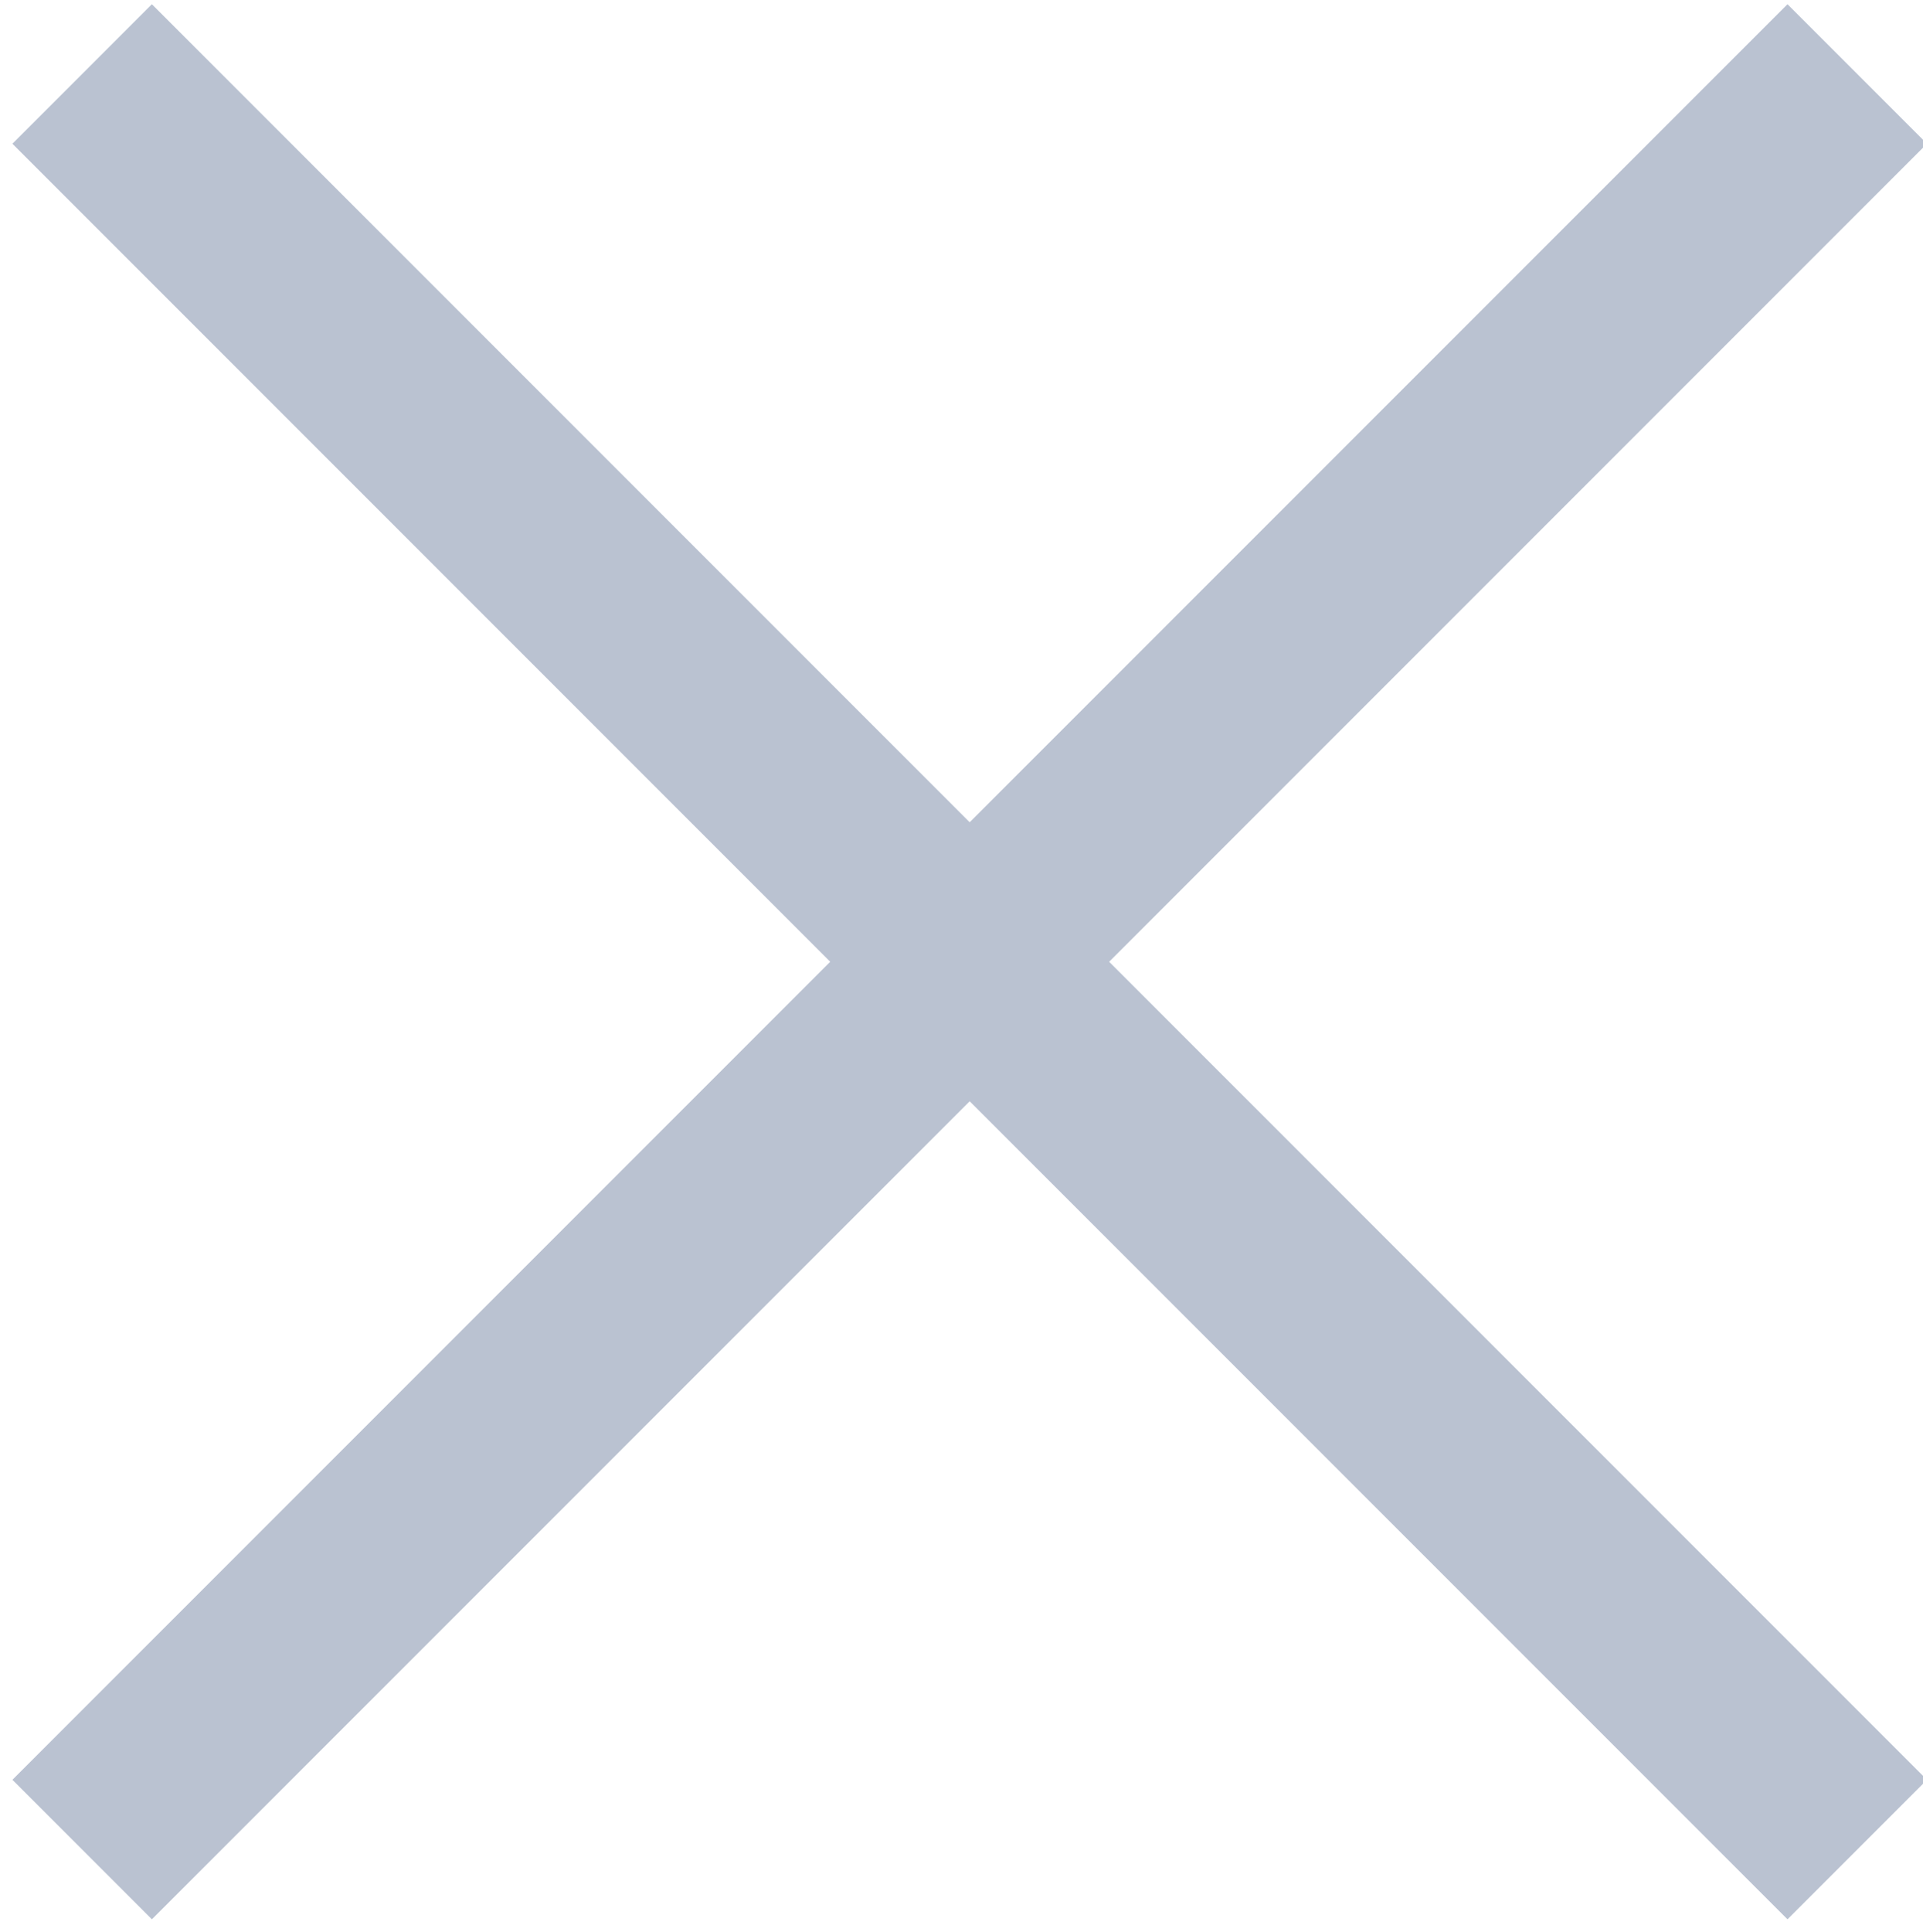
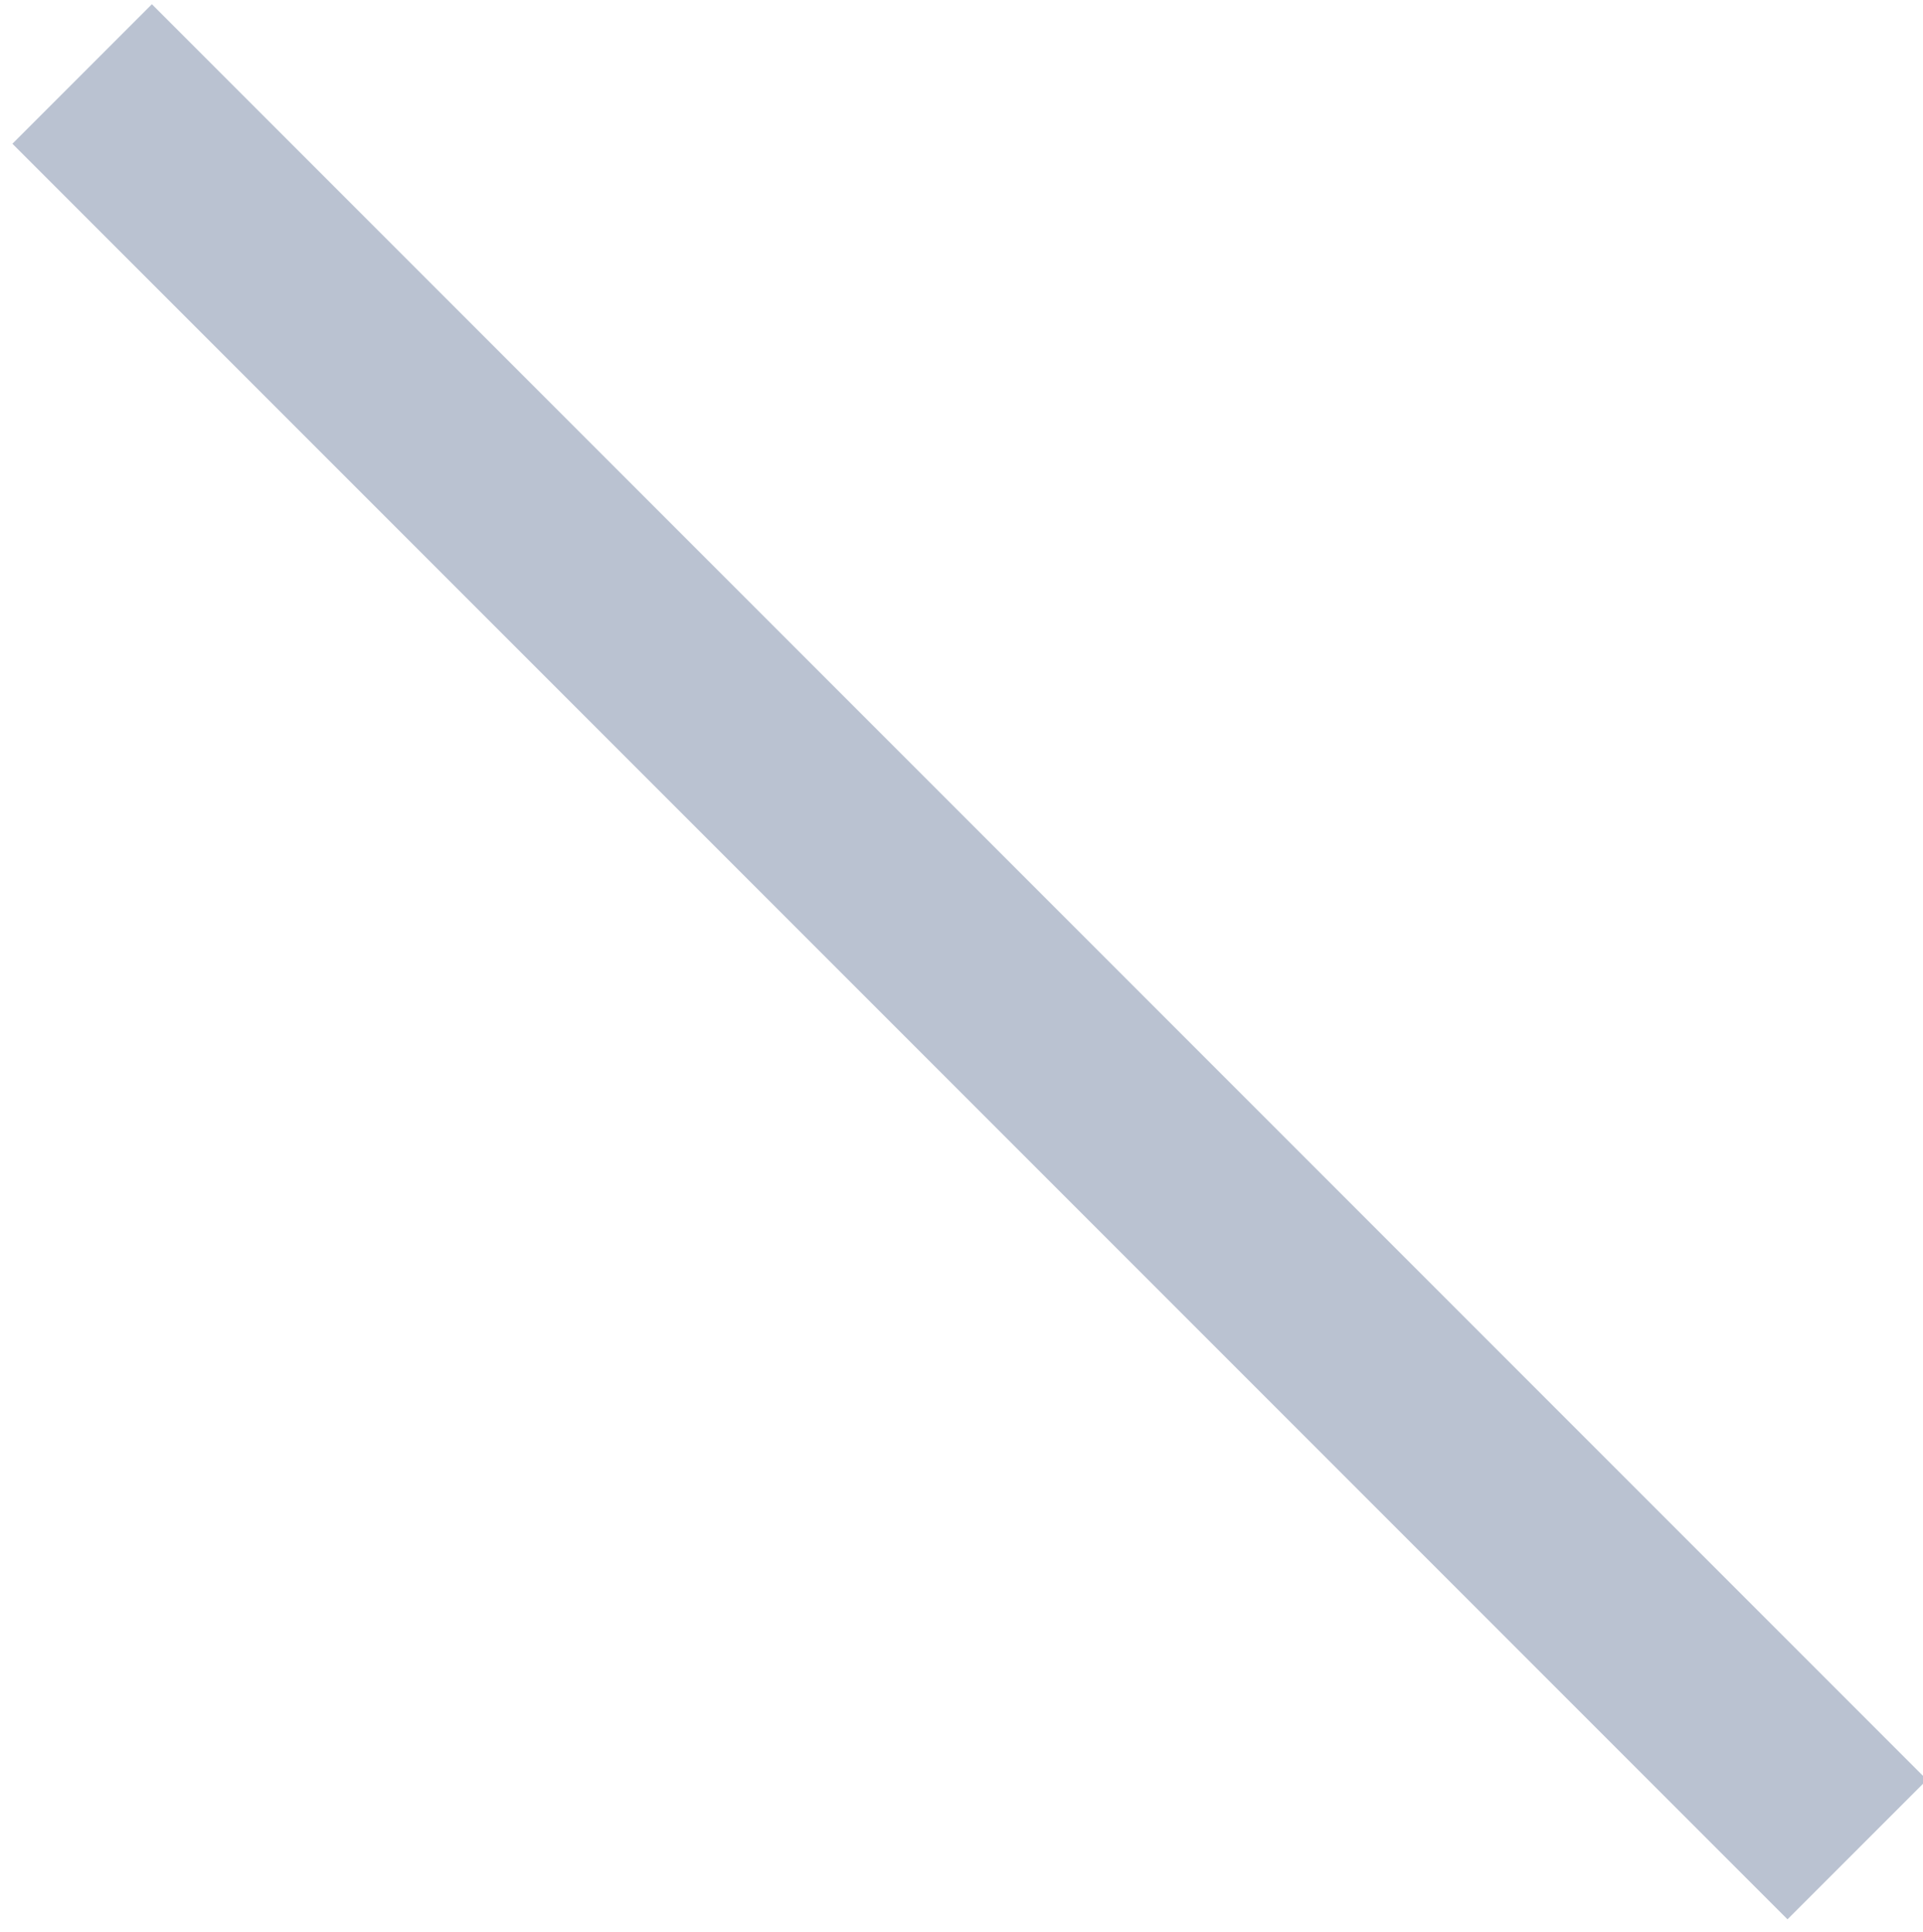
<svg xmlns="http://www.w3.org/2000/svg" version="1.1" id="Layer_1" x="0px" y="0px" width="19.5px" height="19.584px" viewBox="0 0 19.5 19.584" enable-background="new 0 0 19.5 19.584" xml:space="preserve">
  <line fill="none" stroke="#BAC2D1" stroke-width="2" x1="0.833" y1="0.75" x2="18.833" y2="18.75" />
-   <line fill="none" stroke="#BAC2D1" stroke-width="2" x1="18.833" y1="0.75" x2="0.833" y2="18.75" />
</svg>